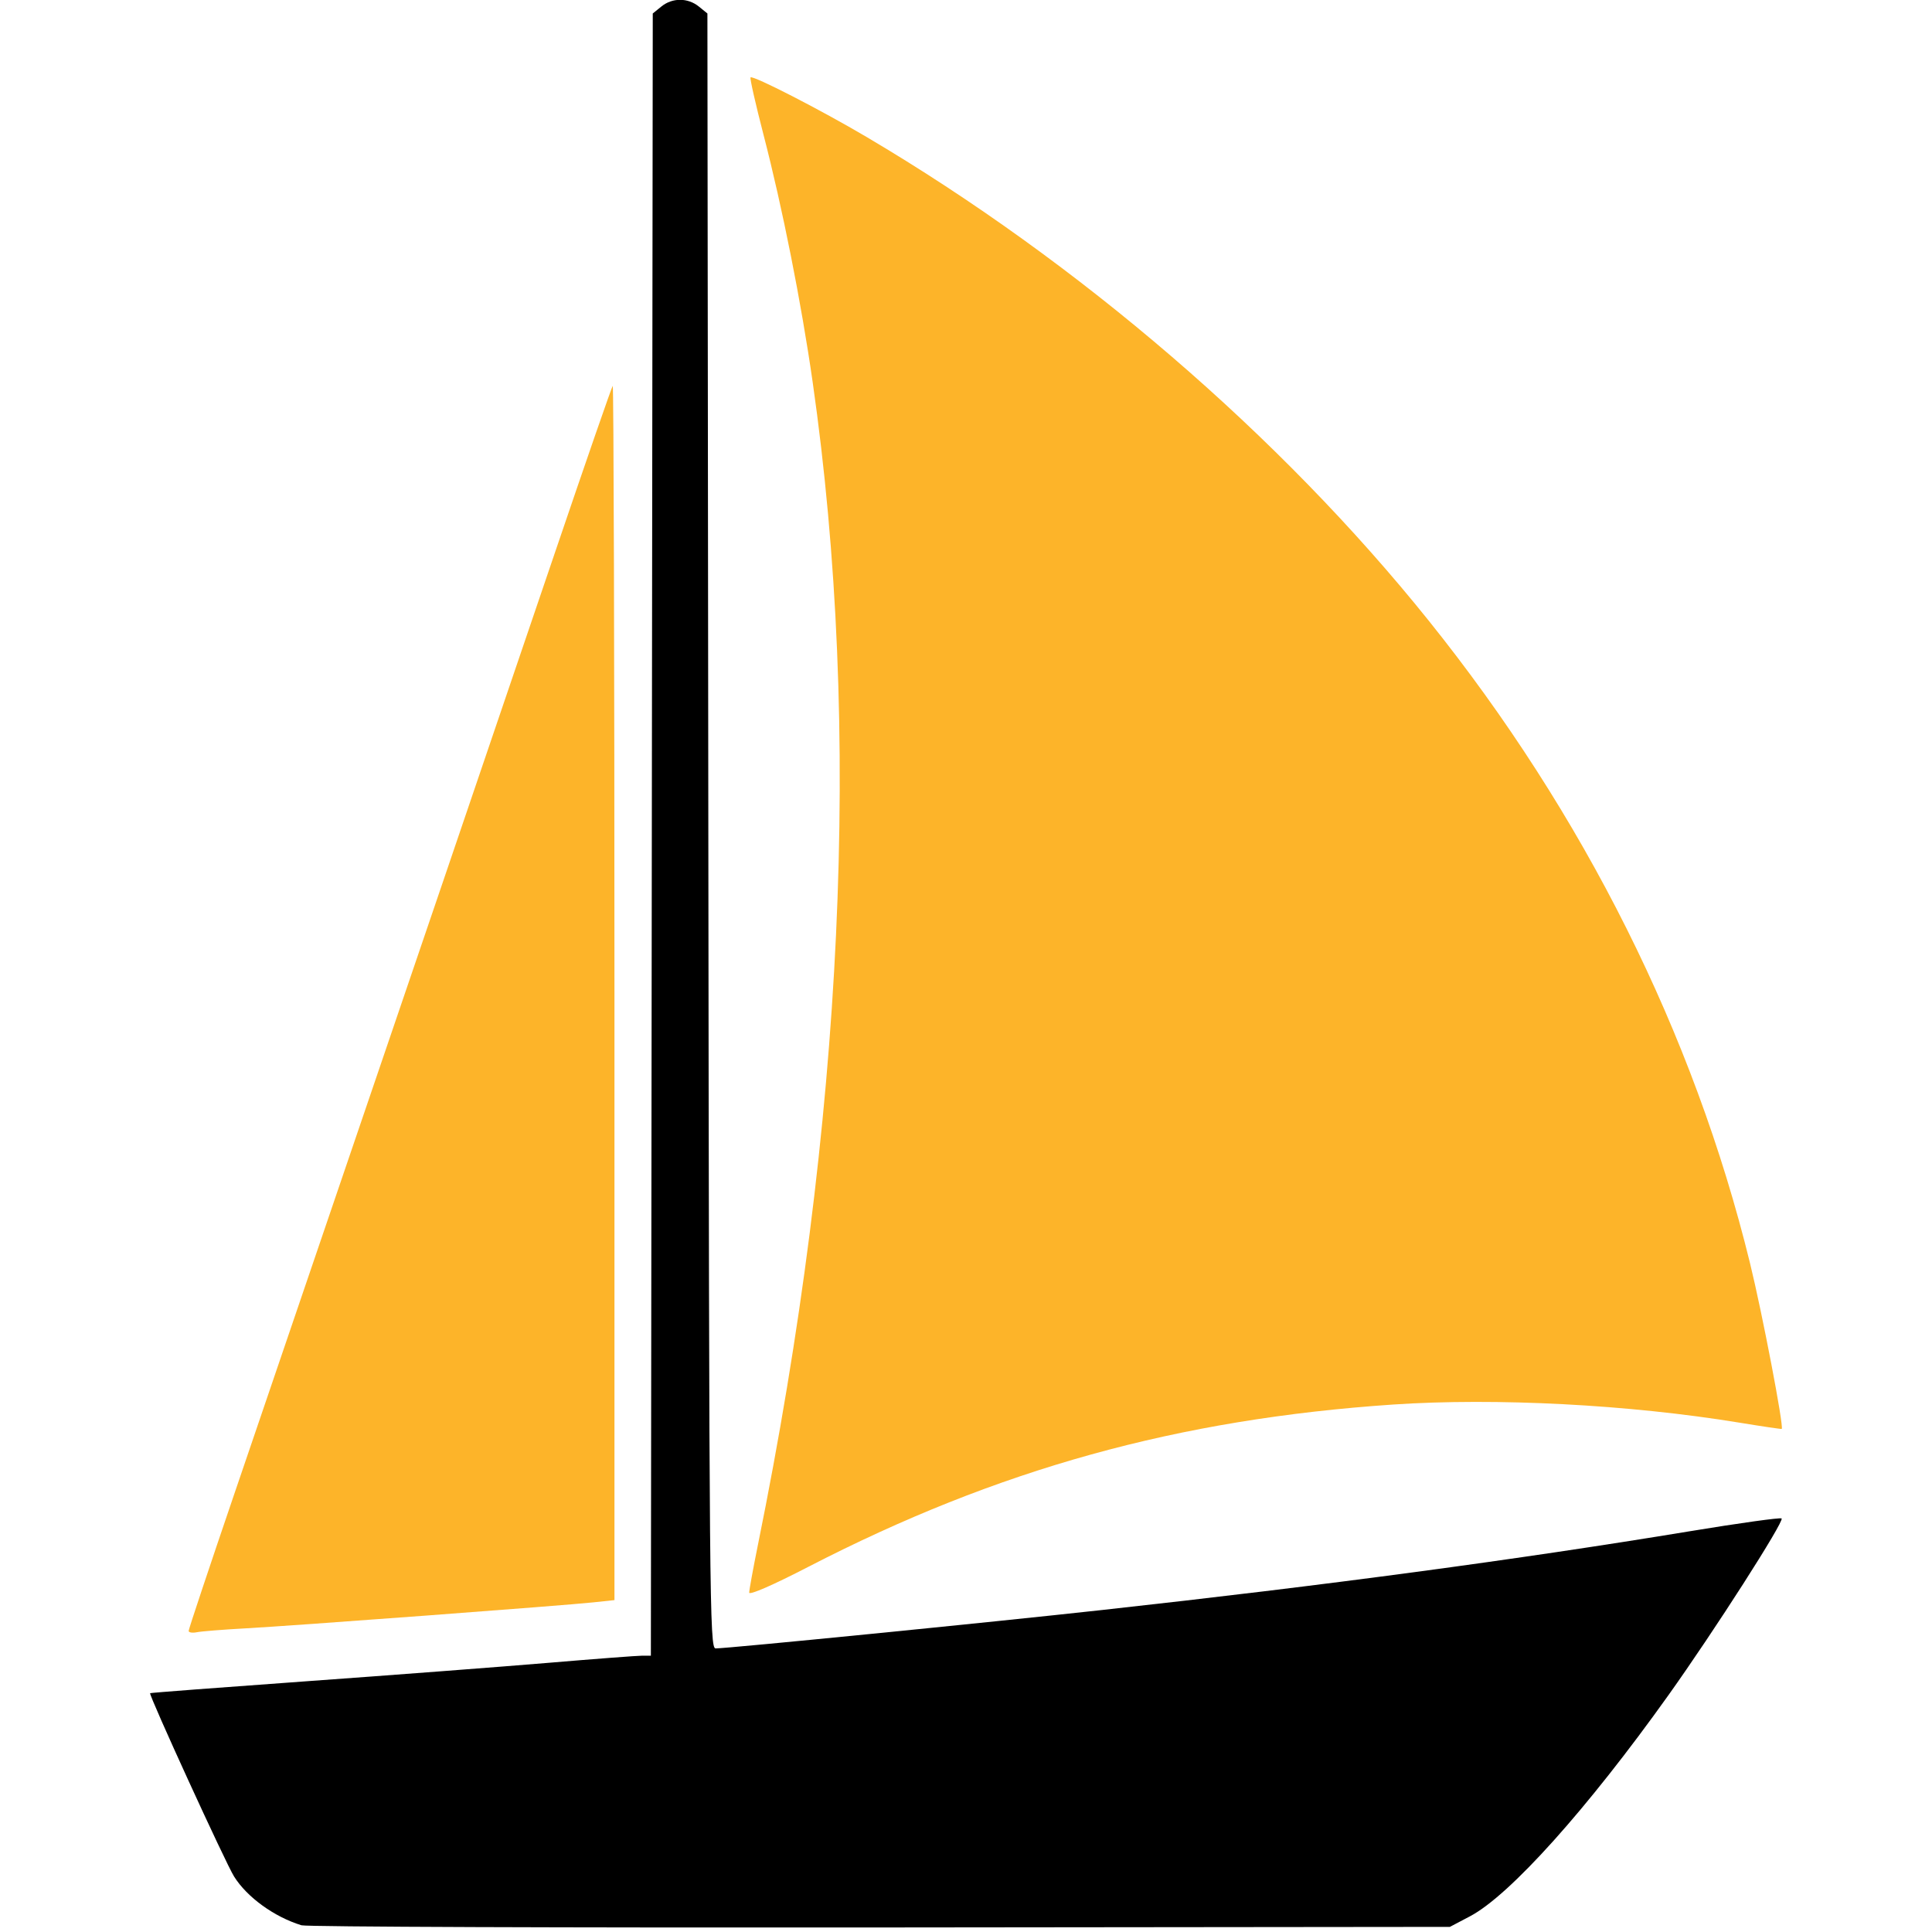
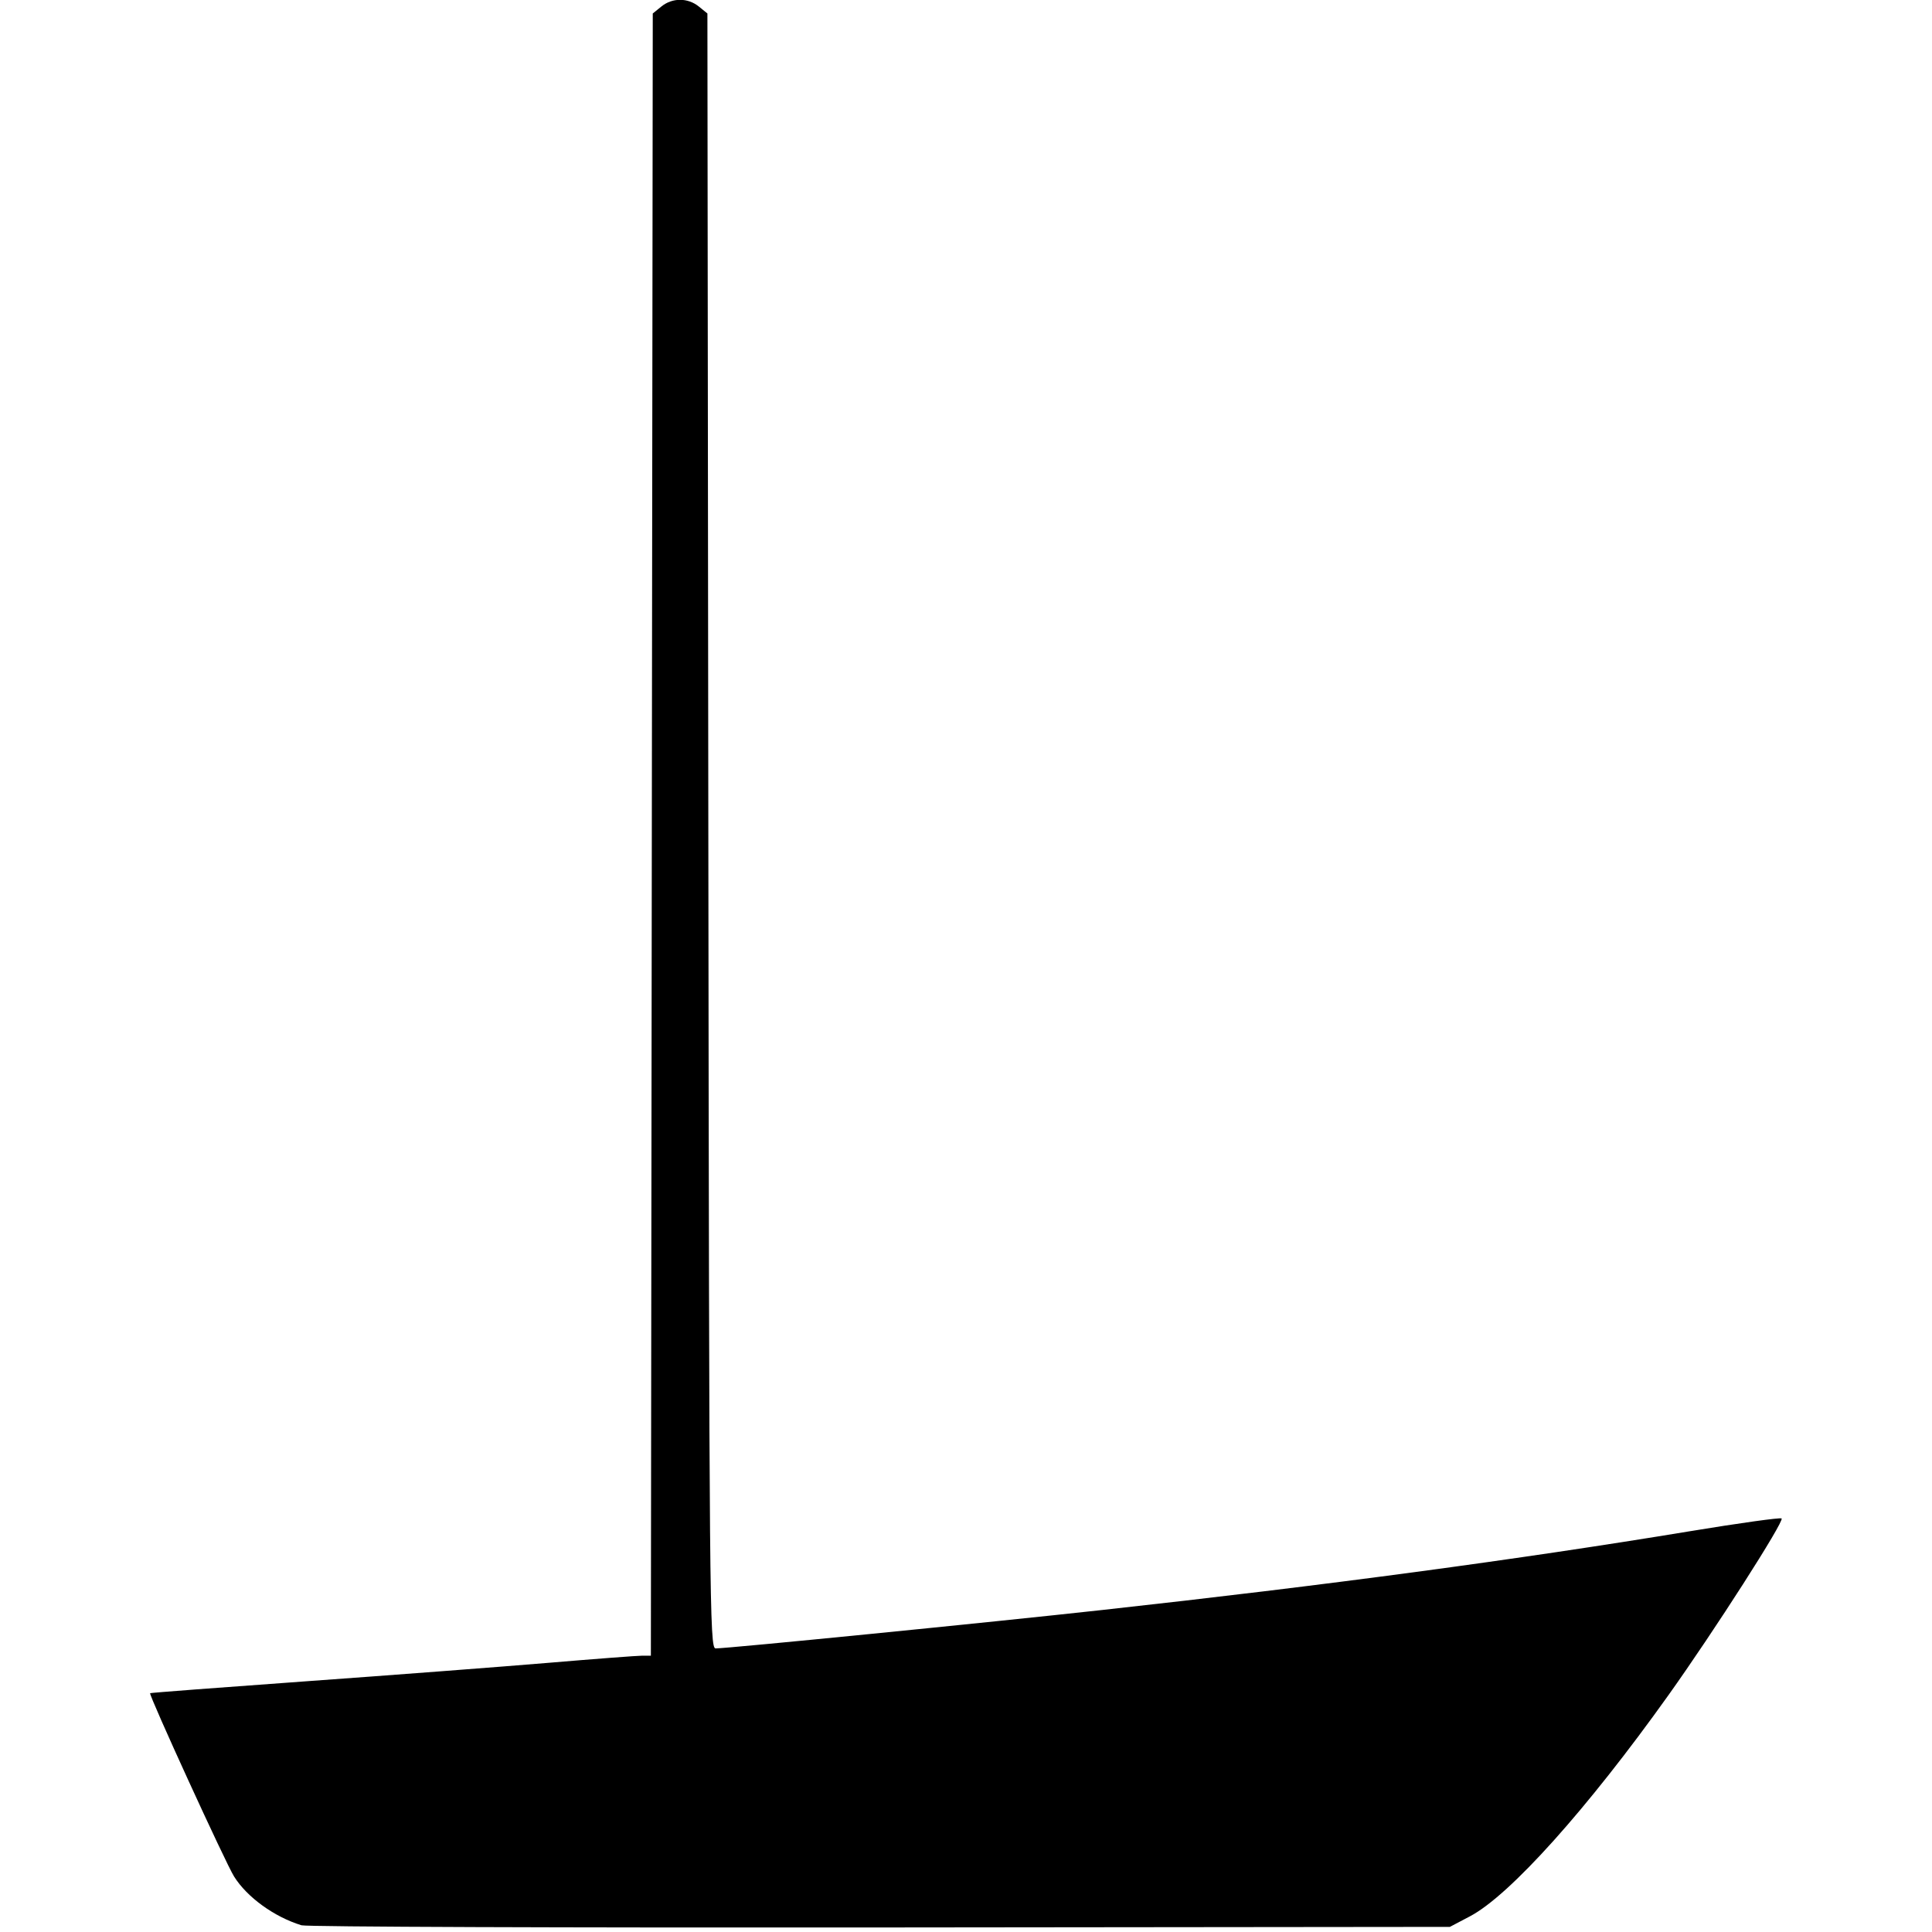
<svg xmlns="http://www.w3.org/2000/svg" width="46mm" height="46mm" version="1.1" viewBox="0 0 46 46">
  <g transform="translate(-69.653 -123.94)">
    <g transform="translate(3.573)" stroke-width=".087">
-       <path d="m83.918 161.86c0-0.062 0.094-0.577 0.209-1.144 2.039-10.039 2.482-19.44 1.302-27.679-0.272-1.898-0.72-4.151-1.169-5.884-0.19-0.734-0.33-1.35-0.31-1.37 0.056-0.056 1.676 0.776 2.764 1.419 5.055 2.987 9.848 7.111 13.379 11.511 3.699 4.608 6.315 9.838 7.654 15.303 0.292 1.191 0.811 3.9 0.755 3.946-0.01 7e-3 -0.465-0.06-1.013-0.15-2.625-0.43-5.794-0.595-8.233-0.431-5.124 0.346-9.426 1.539-13.931 3.865-0.848 0.438-1.408 0.682-1.408 0.613z" fill="#FDB429" />
-       <path d="m70.572 162.77c0-0.04 0.491-1.513 1.091-3.273 0.6-1.76 1.67-4.897 2.376-6.97 0.707-2.073 1.876-5.505 2.599-7.626 0.723-2.121 1.917-5.629 2.652-7.795 0.736-2.166 1.356-3.957 1.379-3.979 0.022-0.021 0.041 6.473 0.041 14.435v14.476l-0.498 0.053c-0.707 0.076-7.155 0.558-8.298 0.62-0.524 0.029-1.041 0.07-1.148 0.092-0.107 0.021-0.195 7e-3 -0.195-0.033z" fill="#FDB429" />
      <path d="m73.258 169.78c-0.648-0.199-1.296-0.667-1.606-1.163-0.199-0.317-2.032-4.32-1.998-4.363 0.007-0.01 1.689-0.137 3.737-0.285 2.048-0.147 4.635-0.345 5.748-0.438 1.113-0.094 2.117-0.17 2.231-0.17h0.207l0.045-39.1 0.205-0.166c0.261-0.212 0.629-0.212 0.891 0l0.205 0.166 0.022 19.463c0.021 18.433 0.03 19.464 0.173 19.464 0.291 3.1e-4 6.506-0.617 9.207-0.915 5.321-0.586 9.892-1.199 13.978-1.873 1.181-0.195 2.17-0.333 2.196-0.306 0.068 0.068-1.608 2.684-2.695 4.208-1.936 2.714-3.777 4.766-4.726 5.265l-0.477 0.251-13.563 0.014c-7.46 7e-3 -13.66-0.014-13.78-0.052z" />
    </g>
  </g>
</svg>